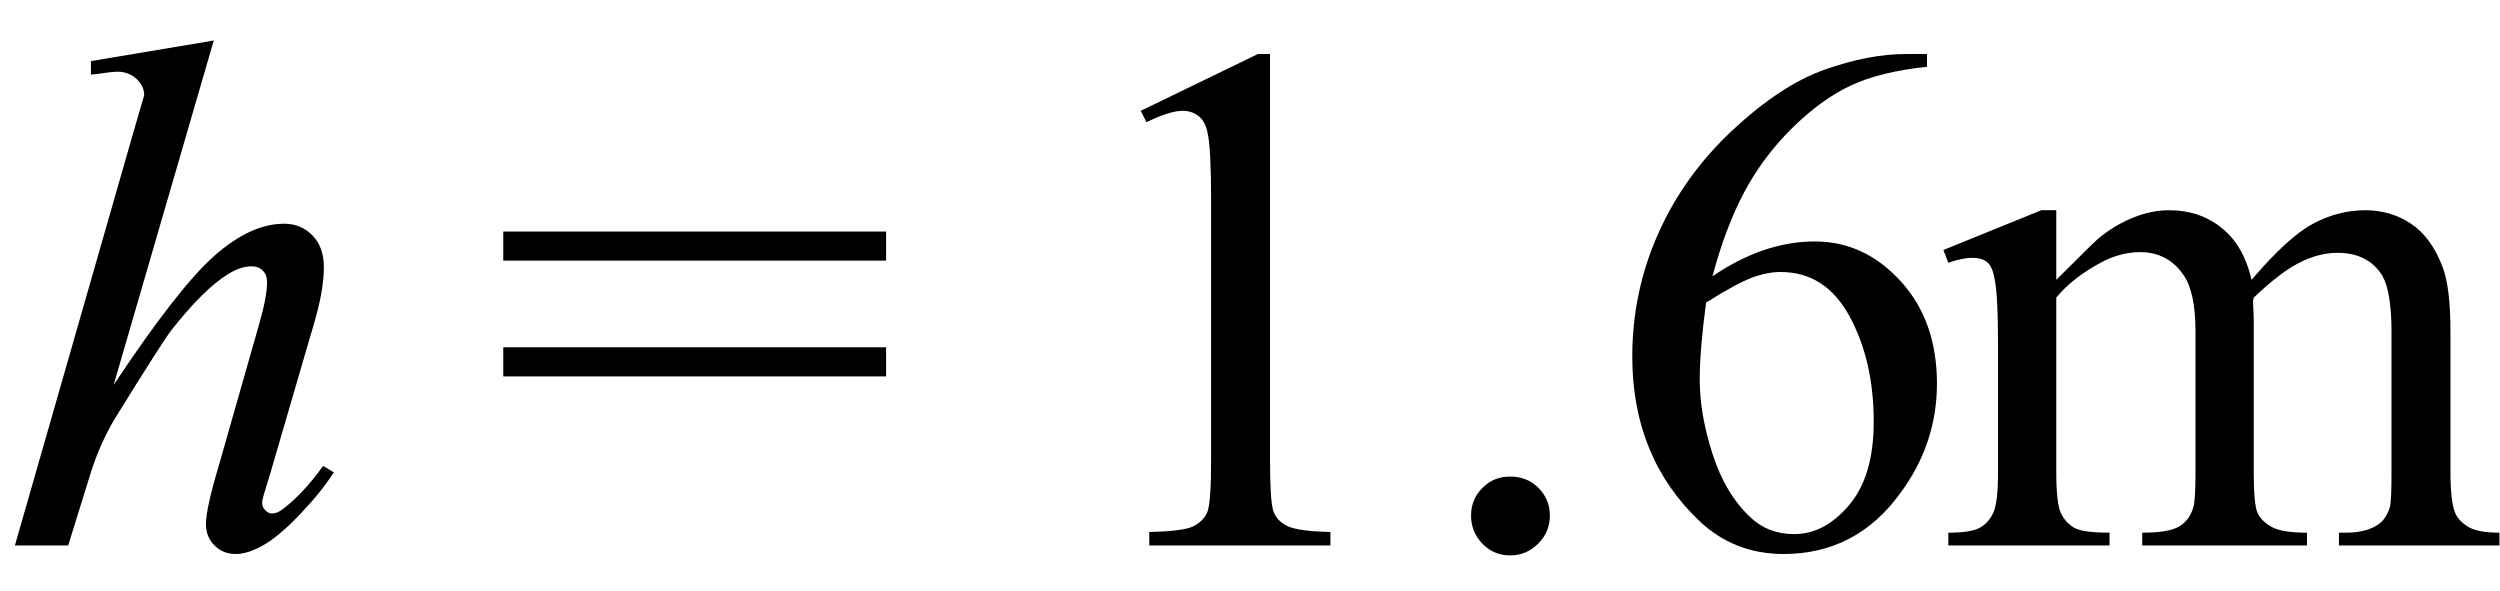
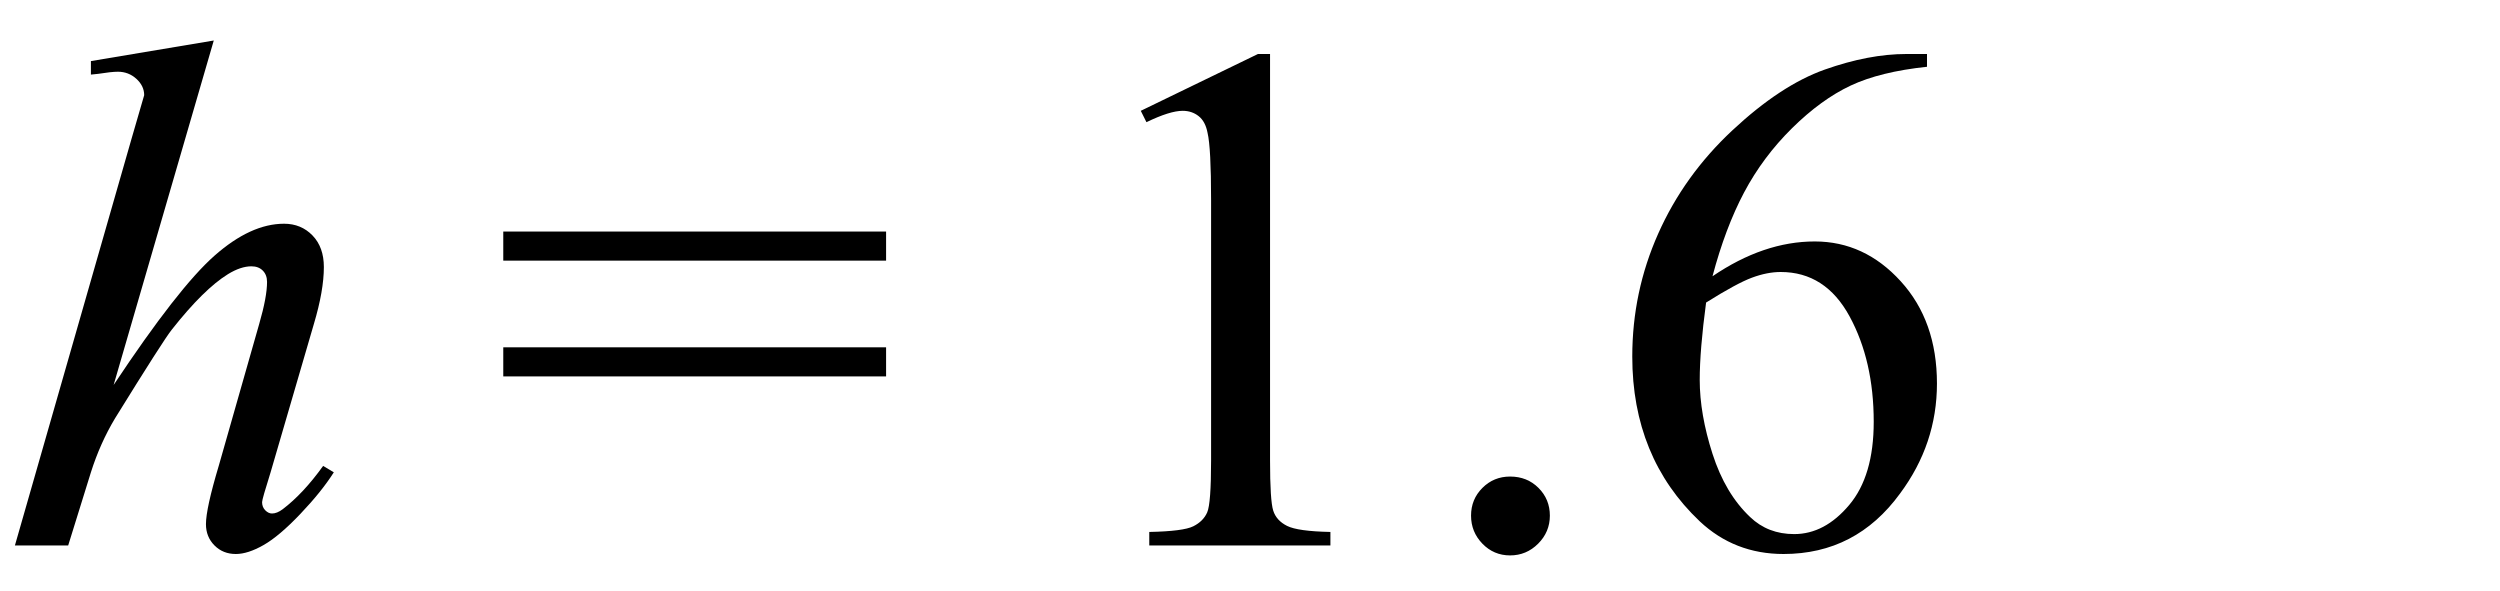
<svg xmlns="http://www.w3.org/2000/svg" stroke-dasharray="none" shape-rendering="auto" font-family="'Dialog'" width="55" text-rendering="auto" fill-opacity="1" contentScriptType="text/ecmascript" color-interpolation="auto" color-rendering="auto" preserveAspectRatio="xMidYMid meet" font-size="12" fill="black" stroke="black" image-rendering="auto" stroke-miterlimit="10" zoomAndPan="magnify" version="1.0" stroke-linecap="square" stroke-linejoin="miter" contentStyleType="text/css" font-style="normal" height="13" stroke-width="1" stroke-dashoffset="0" font-weight="normal" stroke-opacity="1">
  <defs id="genericDefs" />
  <g>
    <g text-rendering="optimizeLegibility" transform="translate(0,12)" color-rendering="optimizeQuality" color-interpolation="linearRGB" image-rendering="optimizeQuality">
      <path d="M4.703 -11.109 L2.5 -3.531 Q3.922 -5.672 4.719 -6.375 Q5.516 -7.078 6.25 -7.078 Q6.625 -7.078 6.875 -6.82 Q7.125 -6.562 7.125 -6.125 Q7.125 -5.609 6.906 -4.875 L5.953 -1.609 Q5.766 -1.016 5.766 -0.953 Q5.766 -0.844 5.836 -0.773 Q5.906 -0.703 5.984 -0.703 Q6.094 -0.703 6.219 -0.797 Q6.672 -1.141 7.109 -1.75 L7.344 -1.609 Q7.078 -1.188 6.609 -0.695 Q6.141 -0.203 5.797 -0.008 Q5.453 0.188 5.188 0.188 Q4.906 0.188 4.719 0 Q4.531 -0.188 4.531 -0.469 Q4.531 -0.812 4.812 -1.75 L5.703 -4.875 Q5.875 -5.469 5.875 -5.797 Q5.875 -5.953 5.781 -6.047 Q5.688 -6.141 5.531 -6.141 Q5.297 -6.141 5.016 -5.969 Q4.484 -5.641 3.781 -4.75 Q3.594 -4.516 2.531 -2.797 Q2.203 -2.25 2 -1.609 L1.5 0 L0.328 0 L2.891 -8.938 L3.172 -9.906 Q3.172 -10.109 3 -10.266 Q2.828 -10.422 2.594 -10.422 Q2.453 -10.422 2.156 -10.375 L2 -10.359 L2 -10.656 L4.703 -11.109 Z" stroke="none" />
    </g>
    <g text-rendering="optimizeLegibility" transform="translate(10.775,12)" color-rendering="optimizeQuality" color-interpolation="linearRGB" image-rendering="optimizeQuality">
      <path d="M0.297 -6.906 L8.719 -6.906 L8.719 -6.266 L0.297 -6.266 L0.297 -6.906 ZM0.297 -4.359 L8.719 -4.359 L8.719 -3.719 L0.297 -3.719 L0.297 -4.359 Z" stroke="none" />
    </g>
    <g text-rendering="optimizeLegibility" transform="translate(23.222,12)" color-rendering="optimizeQuality" color-interpolation="linearRGB" image-rendering="optimizeQuality">
      <path d="M1.875 -9.562 L4.453 -10.812 L4.719 -10.812 L4.719 -1.875 Q4.719 -0.984 4.789 -0.766 Q4.859 -0.547 5.094 -0.43 Q5.328 -0.312 6.047 -0.297 L6.047 0 L2.062 0 L2.062 -0.297 Q2.812 -0.312 3.031 -0.422 Q3.25 -0.531 3.336 -0.727 Q3.422 -0.922 3.422 -1.875 L3.422 -7.594 Q3.422 -8.75 3.344 -9.078 Q3.297 -9.328 3.148 -9.445 Q3 -9.562 2.797 -9.562 Q2.516 -9.562 2 -9.312 L1.875 -9.562 ZM10 -1.516 Q10.375 -1.516 10.625 -1.266 Q10.875 -1.016 10.875 -0.656 Q10.875 -0.297 10.617 -0.039 Q10.359 0.219 10 0.219 Q9.641 0.219 9.391 -0.039 Q9.141 -0.297 9.141 -0.656 Q9.141 -1.016 9.391 -1.266 Q9.641 -1.516 10 -1.516 ZM19.172 -10.812 L19.172 -10.531 Q18.141 -10.422 17.492 -10.117 Q16.844 -9.812 16.203 -9.18 Q15.562 -8.547 15.148 -7.766 Q14.734 -6.984 14.453 -5.922 Q15.578 -6.688 16.703 -6.688 Q17.797 -6.688 18.594 -5.812 Q19.391 -4.938 19.391 -3.562 Q19.391 -2.234 18.578 -1.141 Q17.609 0.188 16.016 0.188 Q14.938 0.188 14.172 -0.531 Q12.688 -1.938 12.688 -4.156 Q12.688 -5.578 13.258 -6.859 Q13.828 -8.141 14.891 -9.133 Q15.953 -10.125 16.922 -10.469 Q17.891 -10.812 18.719 -10.812 L19.172 -10.812 ZM14.312 -5.344 Q14.172 -4.297 14.172 -3.641 Q14.172 -2.891 14.453 -2.016 Q14.734 -1.141 15.281 -0.625 Q15.672 -0.25 16.25 -0.25 Q16.922 -0.25 17.461 -0.891 Q18 -1.531 18 -2.719 Q18 -4.062 17.469 -5.039 Q16.938 -6.016 15.953 -6.016 Q15.656 -6.016 15.32 -5.891 Q14.984 -5.766 14.312 -5.344 Z" stroke="none" />
    </g>
    <g text-rendering="optimizeLegibility" transform="translate(42.613,12)" color-rendering="optimizeQuality" color-interpolation="linearRGB" image-rendering="optimizeQuality">
-       <path d="M2.625 -5.844 Q3.406 -6.625 3.547 -6.75 Q3.906 -7.047 4.312 -7.211 Q4.719 -7.375 5.109 -7.375 Q5.781 -7.375 6.266 -6.984 Q6.75 -6.594 6.922 -5.844 Q7.719 -6.781 8.273 -7.078 Q8.828 -7.375 9.422 -7.375 Q9.984 -7.375 10.43 -7.078 Q10.875 -6.781 11.125 -6.125 Q11.297 -5.672 11.297 -4.703 L11.297 -1.625 Q11.297 -0.953 11.406 -0.703 Q11.484 -0.531 11.695 -0.406 Q11.906 -0.281 12.375 -0.281 L12.375 0 L8.844 0 L8.844 -0.281 L9 -0.281 Q9.453 -0.281 9.719 -0.469 Q9.891 -0.594 9.969 -0.859 Q10 -1 10 -1.625 L10 -4.703 Q10 -5.578 9.797 -5.938 Q9.484 -6.438 8.812 -6.438 Q8.406 -6.438 7.984 -6.227 Q7.562 -6.016 6.969 -5.453 L6.953 -5.375 L6.969 -5.031 L6.969 -1.625 Q6.969 -0.891 7.055 -0.711 Q7.141 -0.531 7.367 -0.406 Q7.594 -0.281 8.141 -0.281 L8.141 0 L4.516 0 L4.516 -0.281 Q5.109 -0.281 5.336 -0.422 Q5.562 -0.562 5.641 -0.844 Q5.688 -0.984 5.688 -1.625 L5.688 -4.703 Q5.688 -5.578 5.422 -5.953 Q5.078 -6.453 4.469 -6.453 Q4.047 -6.453 3.625 -6.234 Q2.984 -5.891 2.625 -5.453 L2.625 -1.625 Q2.625 -0.922 2.727 -0.711 Q2.828 -0.5 3.016 -0.391 Q3.203 -0.281 3.797 -0.281 L3.797 0 L0.25 0 L0.25 -0.281 Q0.75 -0.281 0.945 -0.391 Q1.141 -0.5 1.242 -0.727 Q1.344 -0.953 1.344 -1.625 L1.344 -4.359 Q1.344 -5.531 1.266 -5.875 Q1.219 -6.141 1.102 -6.234 Q0.984 -6.328 0.781 -6.328 Q0.562 -6.328 0.25 -6.219 L0.141 -6.5 L2.297 -7.375 L2.625 -7.375 L2.625 -5.844 Z" stroke="none" />
-     </g>
+       </g>
  </g>
</svg>